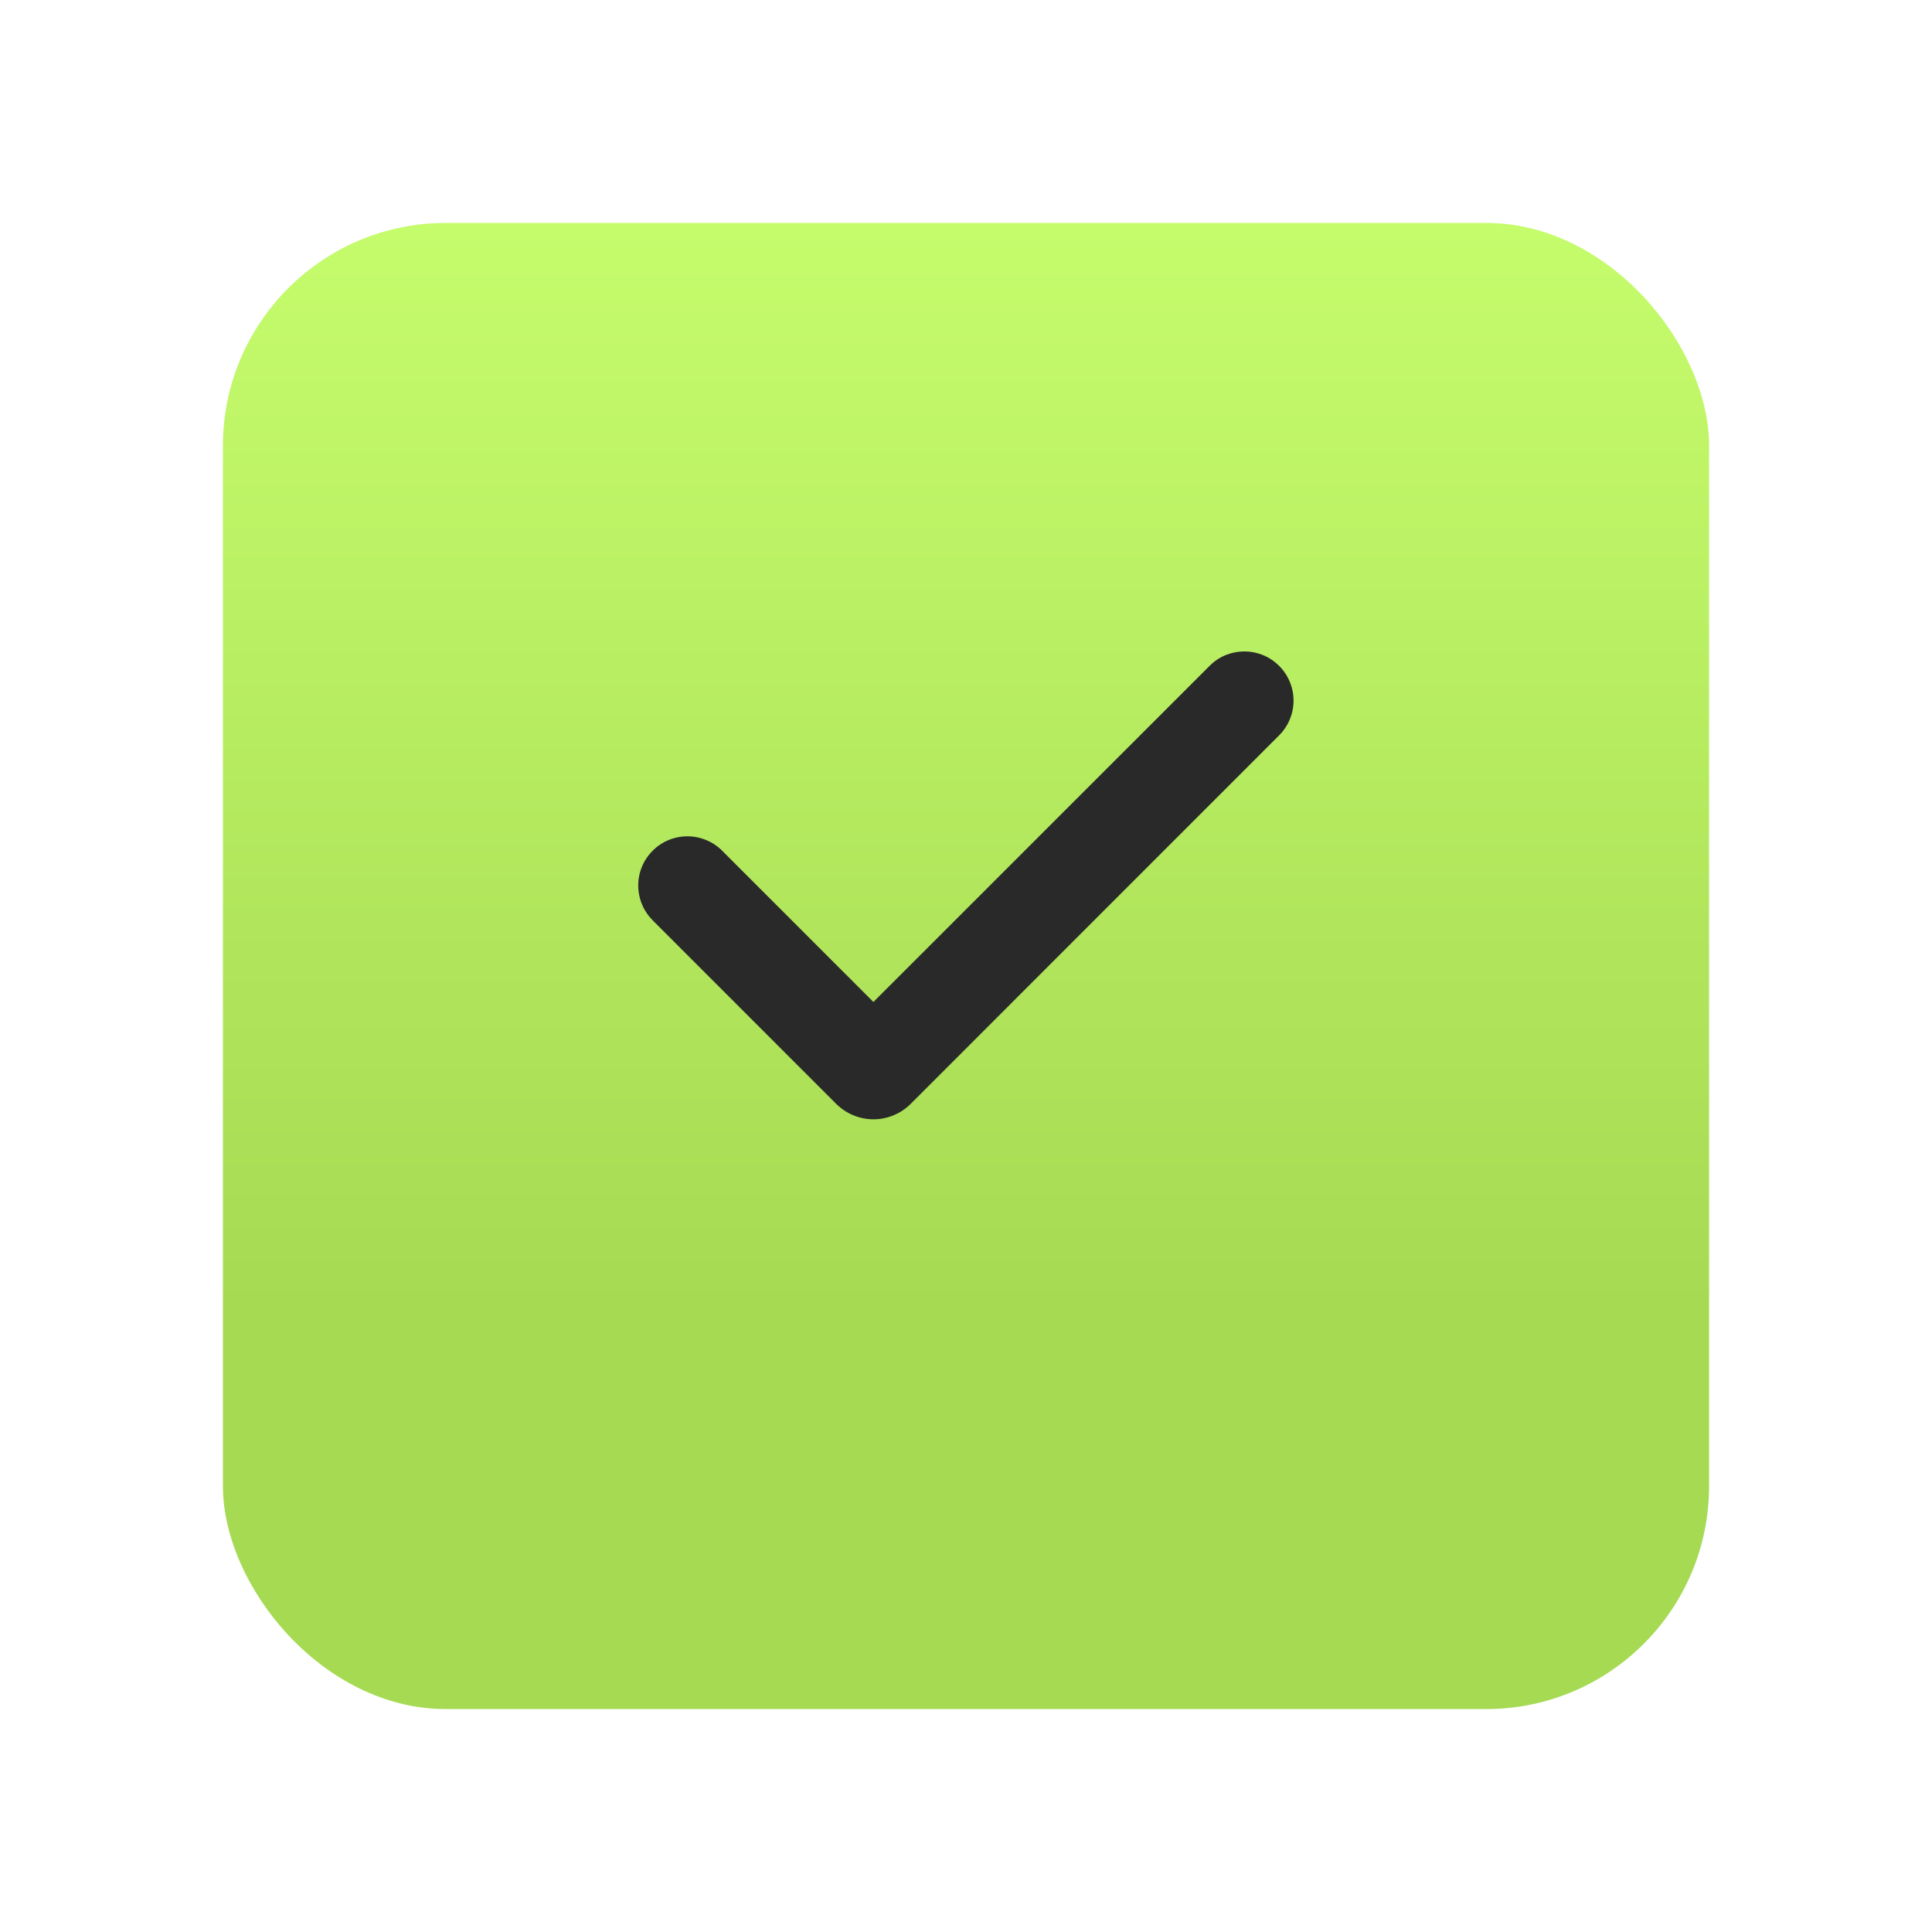
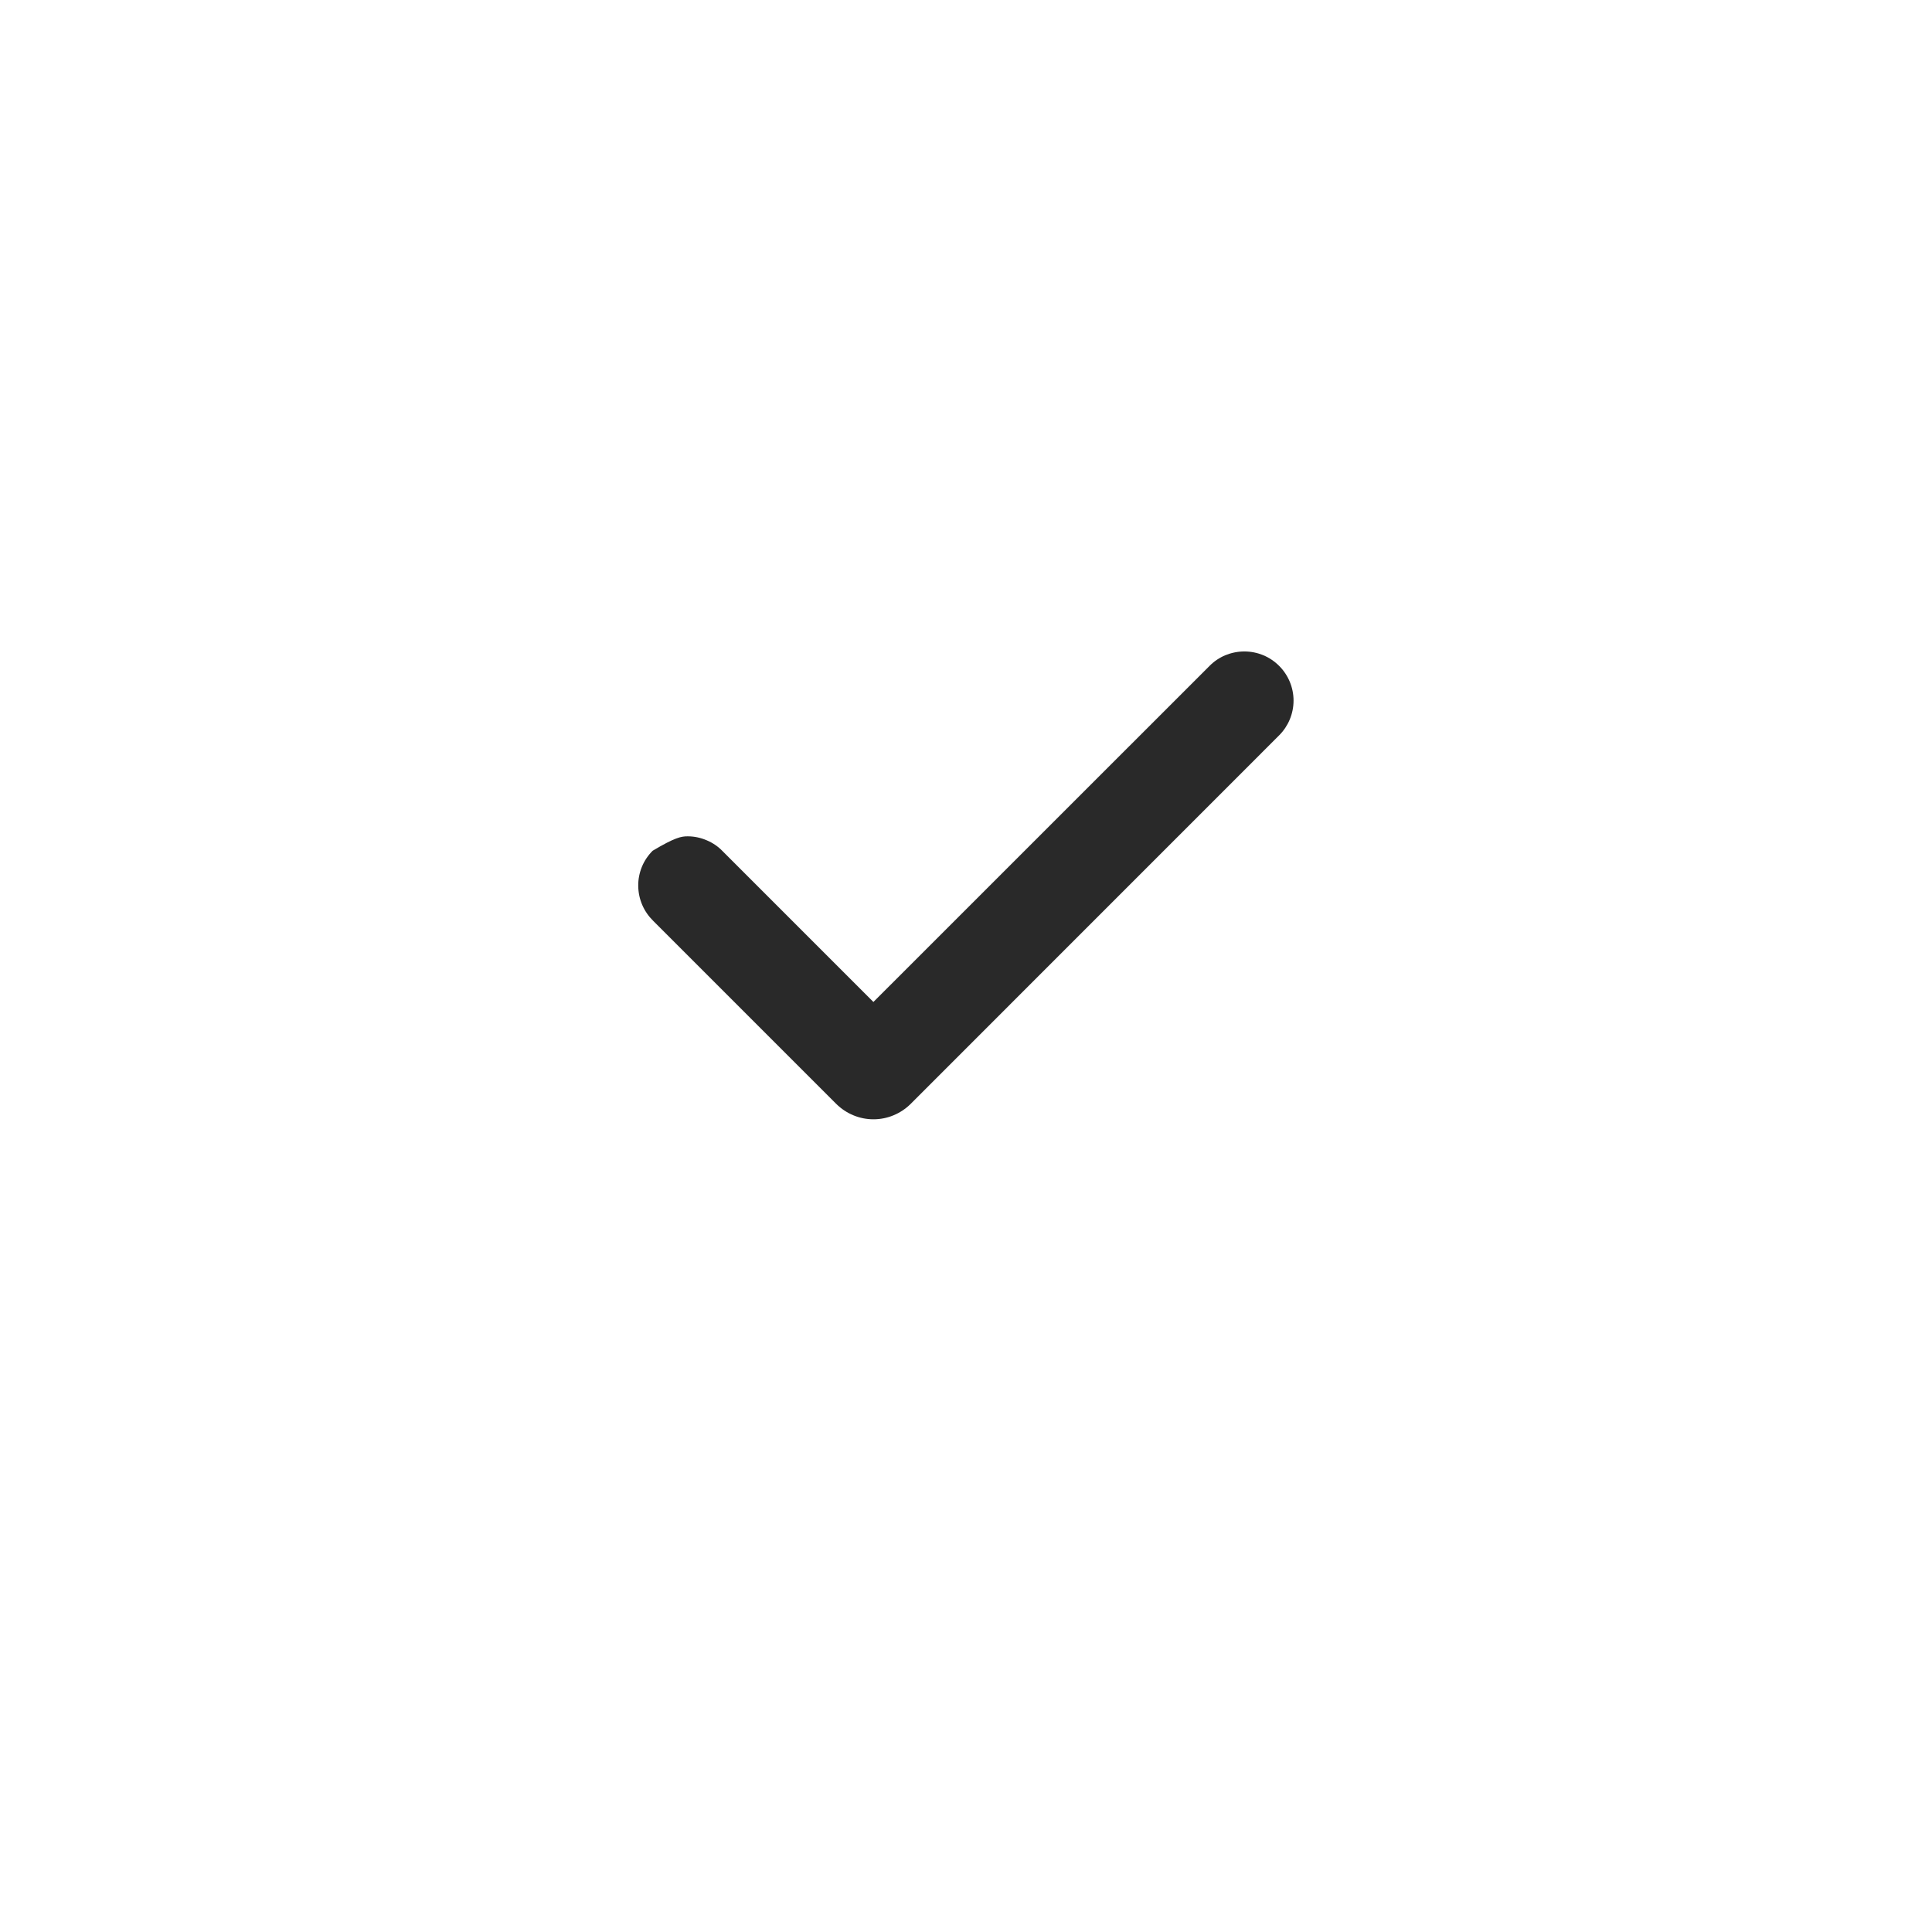
<svg xmlns="http://www.w3.org/2000/svg" width="26" height="26" viewBox="0 0 26 26" fill="none">
  <g filter="url(#filter0_d_2120_398)">
-     <rect x="3" y="2" width="20" height="20" rx="3" fill="url(#paint0_linear_2120_398)" />
-   </g>
-   <path fill-rule="evenodd" clip-rule="evenodd" d="M17.214 8.961C17.338 9.085 17.408 9.253 17.408 9.428C17.408 9.604 17.338 9.772 17.214 9.896L12.254 14.857C12.188 14.922 12.11 14.974 12.025 15.009C11.939 15.045 11.847 15.063 11.755 15.063C11.662 15.063 11.57 15.045 11.484 15.009C11.399 14.974 11.321 14.922 11.255 14.857L8.791 12.393C8.728 12.331 8.677 12.258 8.643 12.178C8.608 12.097 8.59 12.01 8.589 11.922C8.588 11.834 8.605 11.747 8.638 11.666C8.671 11.585 8.721 11.511 8.783 11.449C8.845 11.386 8.919 11.337 9 11.304C9.081 11.271 9.169 11.254 9.256 11.255C9.344 11.255 9.431 11.274 9.512 11.309C9.593 11.343 9.666 11.393 9.727 11.457L11.754 13.484L16.278 8.961C16.339 8.899 16.412 8.85 16.492 8.817C16.573 8.784 16.659 8.767 16.746 8.767C16.833 8.767 16.919 8.784 16.999 8.817C17.079 8.85 17.152 8.899 17.214 8.961Z" fill="#292929" />
+     </g>
+   <path fill-rule="evenodd" clip-rule="evenodd" d="M17.214 8.961C17.338 9.085 17.408 9.253 17.408 9.428C17.408 9.604 17.338 9.772 17.214 9.896L12.254 14.857C12.188 14.922 12.11 14.974 12.025 15.009C11.939 15.045 11.847 15.063 11.755 15.063C11.662 15.063 11.57 15.045 11.484 15.009C11.399 14.974 11.321 14.922 11.255 14.857L8.791 12.393C8.728 12.331 8.677 12.258 8.643 12.178C8.608 12.097 8.59 12.01 8.589 11.922C8.588 11.834 8.605 11.747 8.638 11.666C8.671 11.585 8.721 11.511 8.783 11.449C9.081 11.271 9.169 11.254 9.256 11.255C9.344 11.255 9.431 11.274 9.512 11.309C9.593 11.343 9.666 11.393 9.727 11.457L11.754 13.484L16.278 8.961C16.339 8.899 16.412 8.85 16.492 8.817C16.573 8.784 16.659 8.767 16.746 8.767C16.833 8.767 16.919 8.784 16.999 8.817C17.079 8.85 17.152 8.899 17.214 8.961Z" fill="#292929" />
  <defs>
    <filter id="filter0_d_2120_398" x="0" y="0" width="26" height="26" filterUnits="userSpaceOnUse" color-interpolation-filters="sRGB">
      <feFlood flood-opacity="0" result="BackgroundImageFix" />
      <feColorMatrix in="SourceAlpha" type="matrix" values="0 0 0 0 0 0 0 0 0 0 0 0 0 0 0 0 0 0 127 0" result="hardAlpha" />
      <feOffset dy="1" />
      <feGaussianBlur stdDeviation="1.5" />
      <feComposite in2="hardAlpha" operator="out" />
      <feColorMatrix type="matrix" values="0 0 0 0 0.4 0 0 0 0 0.4 0 0 0 0 0.4 0 0 0 0.35 0" />
      <feBlend mode="normal" in2="BackgroundImageFix" result="effect1_dropShadow_2120_398" />
      <feBlend mode="normal" in="SourceGraphic" in2="effect1_dropShadow_2120_398" result="shape" />
    </filter>
    <linearGradient id="paint0_linear_2120_398" x1="13" y1="2" x2="13" y2="22" gradientUnits="userSpaceOnUse">
      <stop stop-color="#C5FC6C" />
      <stop offset="0.73" stop-color="#A6DA53" />
    </linearGradient>
  </defs>
</svg>